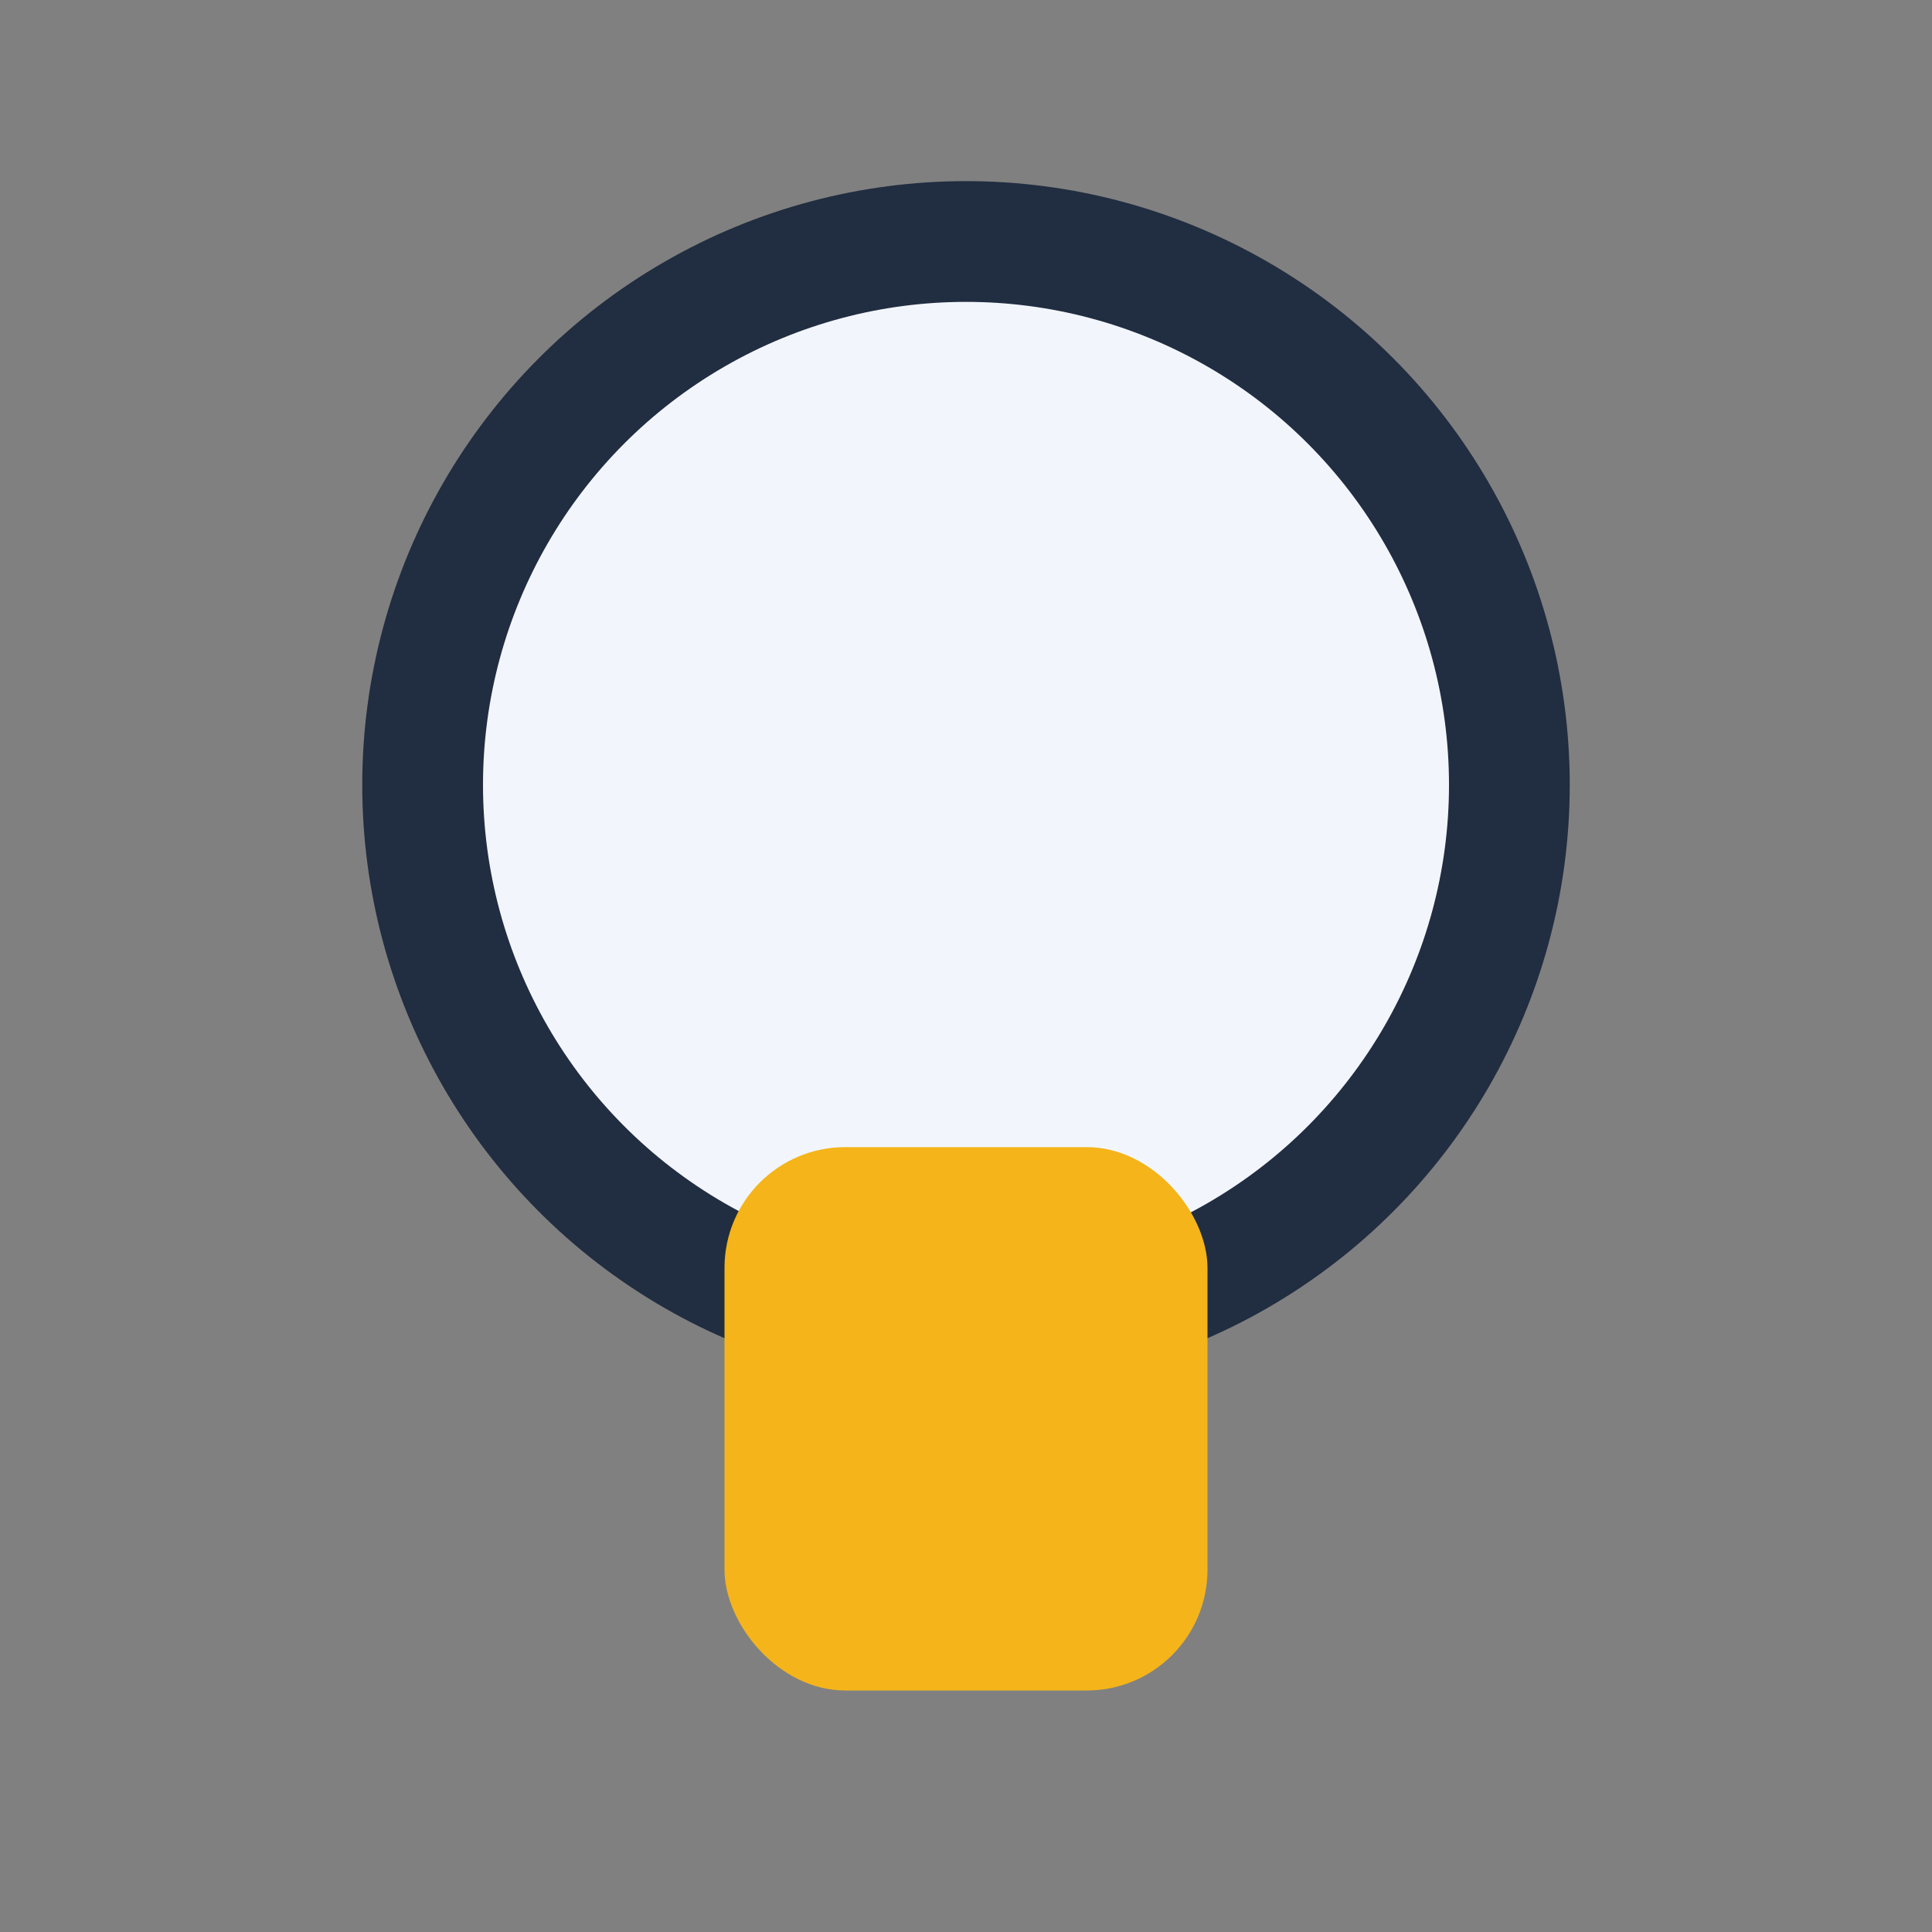
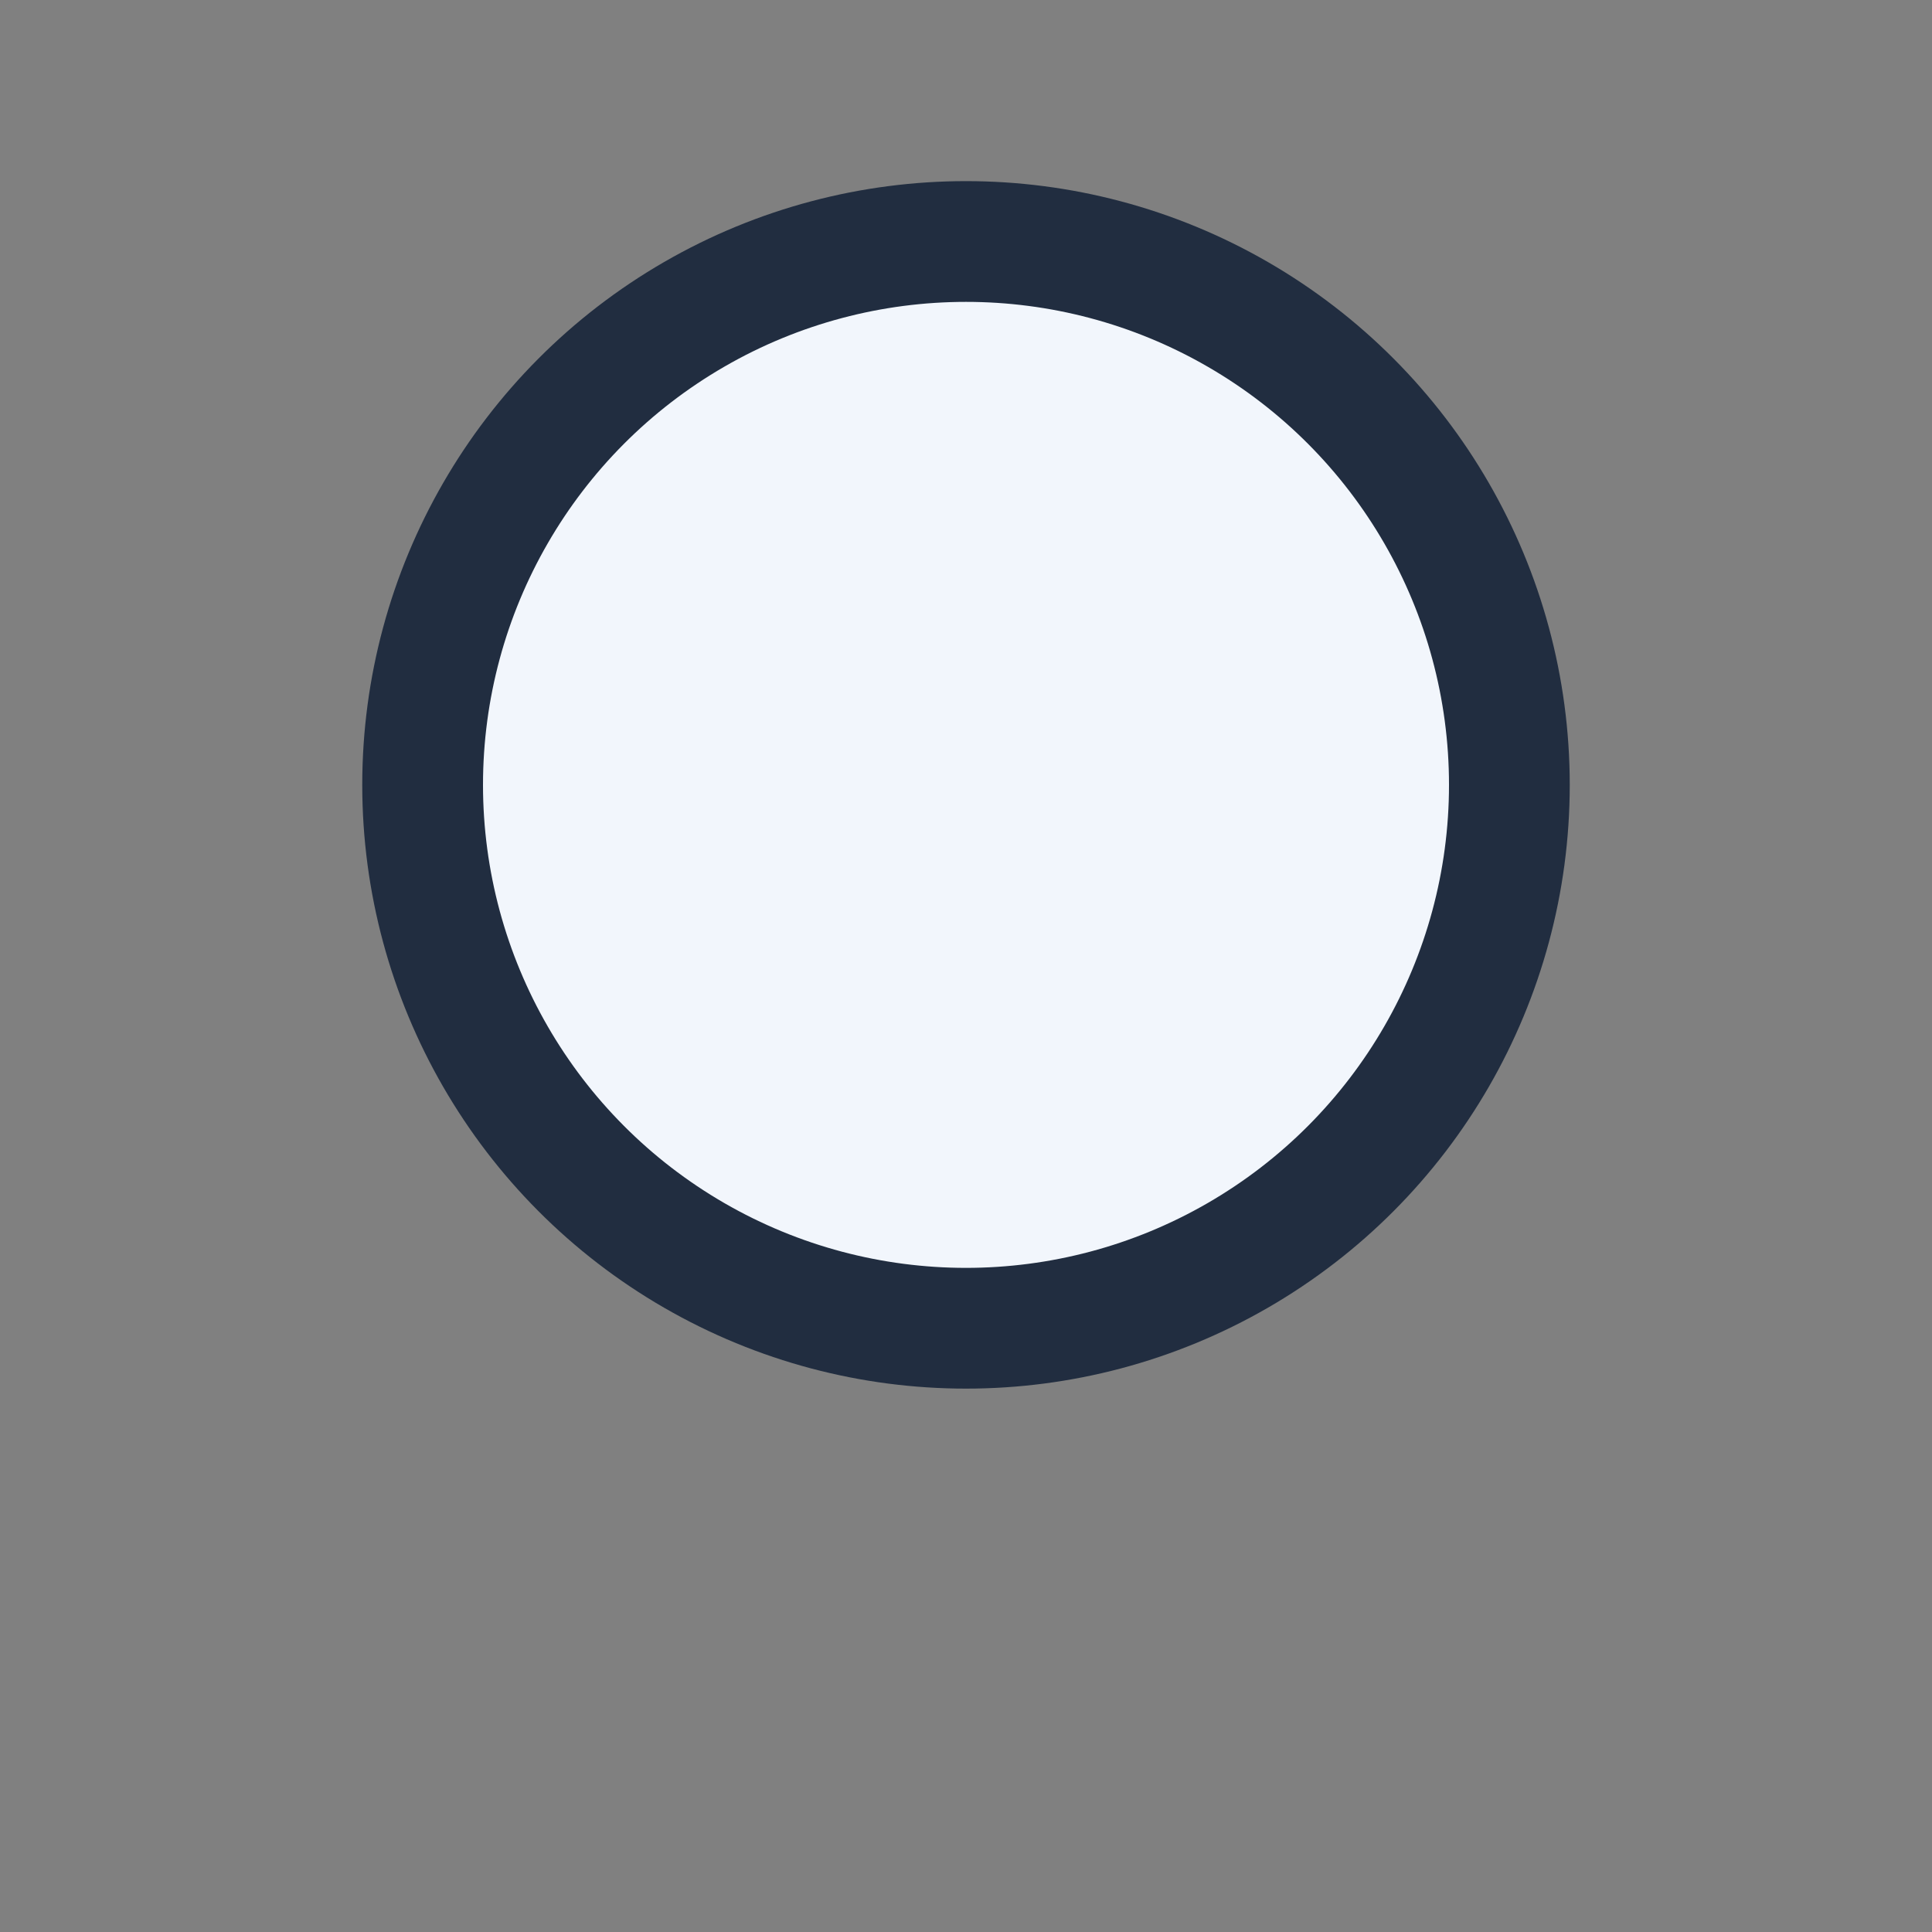
<svg xmlns="http://www.w3.org/2000/svg" width="32" height="32" viewBox="0 0 32 32">
  <rect x="0" y="0" width="32" height="32" fill="#808080" stroke="none" />
  <circle cx="16" cy="13" r="9" fill="#F2F6FC" stroke="#212D40" stroke-width="2" />
-   <rect x="12" y="19" width="8" height="9" rx="2" fill="#F4B41A" />
</svg>